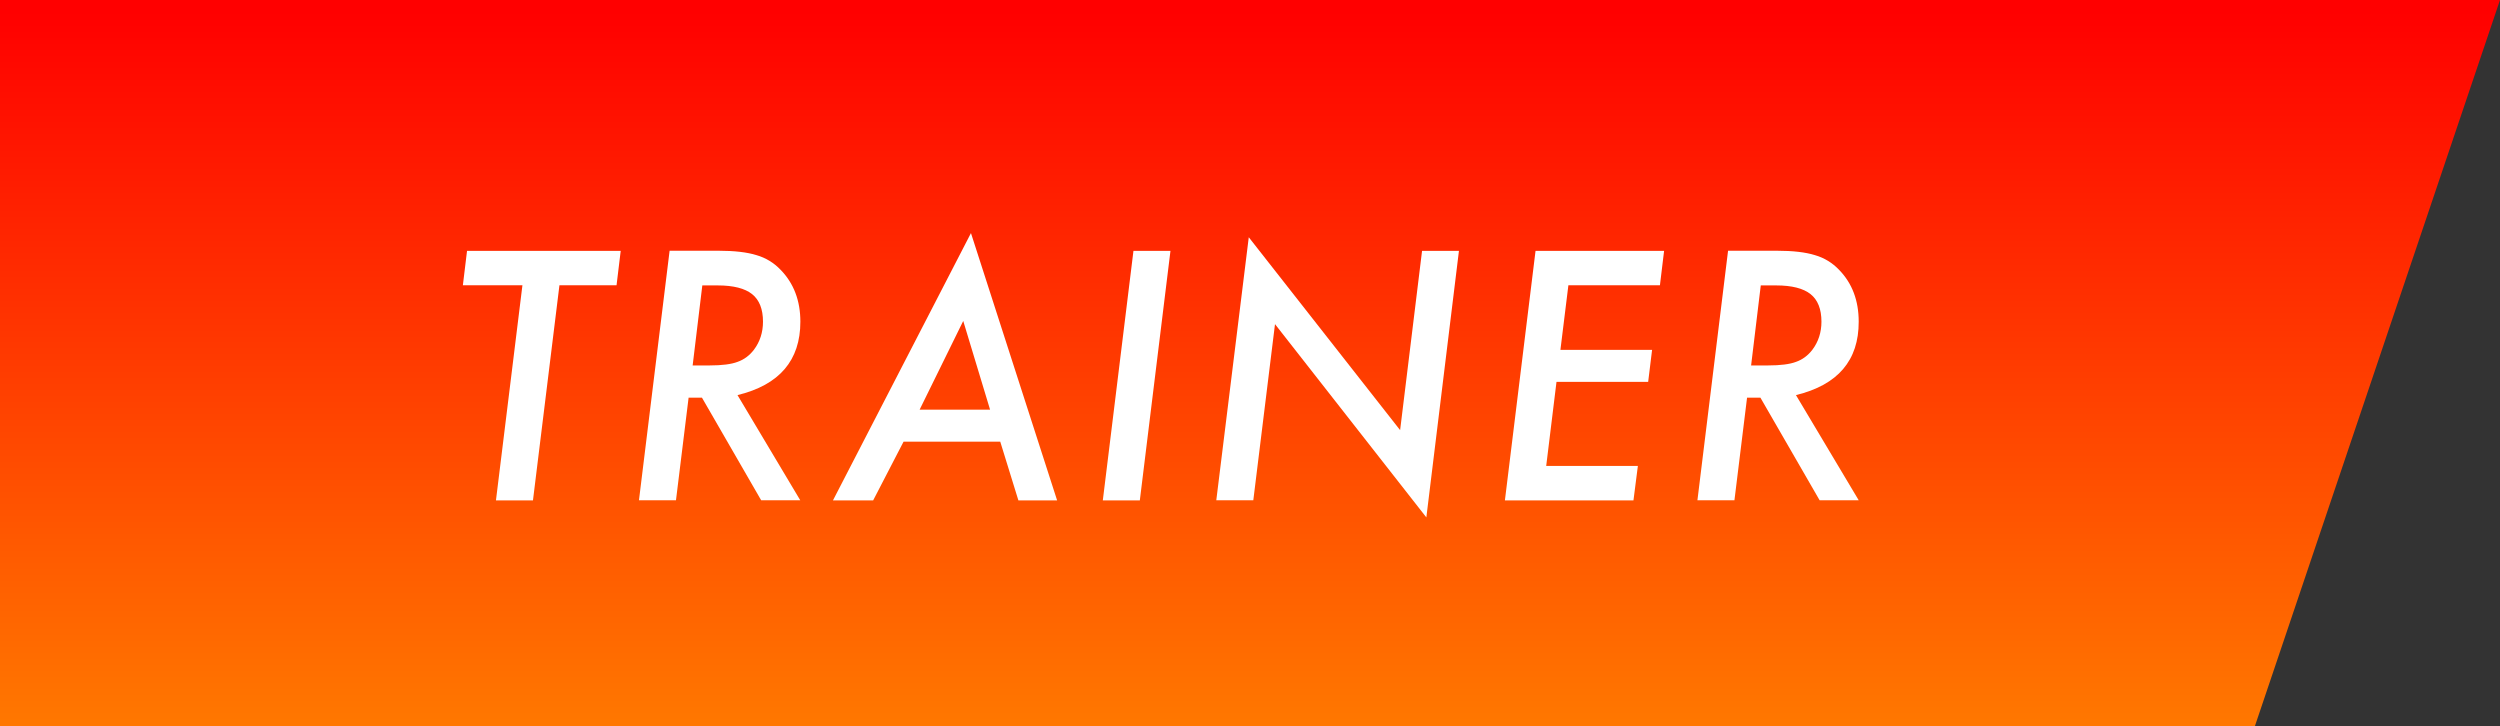
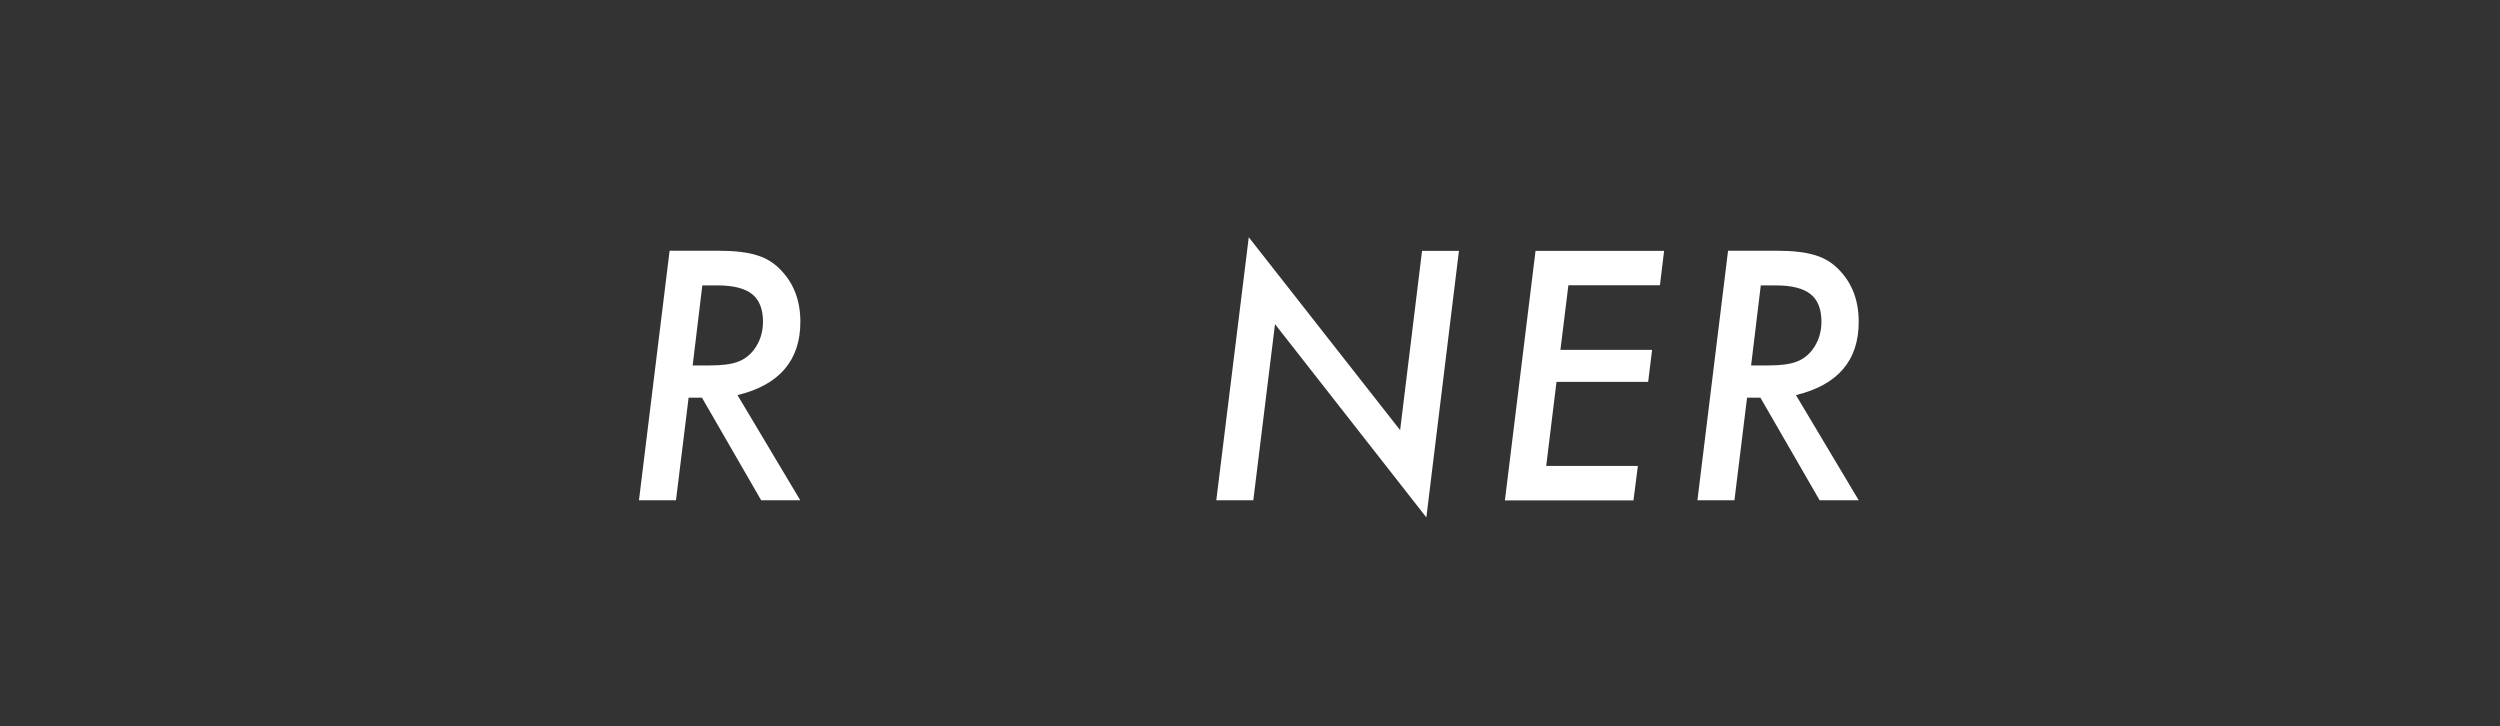
<svg xmlns="http://www.w3.org/2000/svg" version="1.1" id="レイヤー_1" x="0px" y="0px" viewBox="0 0 204 59.25" style="enable-background:new 0 0 204 59.25;" xml:space="preserve">
  <rect x="0" y="0" width="204" height="59.25" fill="#333333" stroke="none" />
  <style type="text/css">
	.st0{fill:url(#SVGID_1_);}
	.st1{fill:#FFFFFF;}
</style>
  <linearGradient id="SVGID_1_" gradientUnits="userSpaceOnUse" x1="102" y1="0.911" x2="102" y2="60.827">
    <stop offset="0" style="stop-color:#FF0000" />
    <stop offset="1" style="stop-color:#FF7B00" />
  </linearGradient>
-   <polygon class="st0" points="184,59.25 0,59.25 0,0 204,0 " />
  <g>
    <g>
-       <path class="st1" d="M45.65,23.28l-2.16,17.55h-3.02l2.16-17.55h-4.86l0.34-2.81h12.54l-0.34,2.81H45.65z" />
      <path class="st1" d="M60.18,32.24l5.12,8.58h-3.19l-4.83-8.37h-1.09l-1.03,8.37h-3.02l2.5-20.36h3.99c1.3,0,2.33,0.12,3.1,0.36    c0.76,0.22,1.42,0.62,1.98,1.21c1.06,1.09,1.6,2.5,1.6,4.22C65.31,29.41,63.6,31.41,60.18,32.24z M57.31,23.28l-0.79,6.54h1.38    c1.02,0,1.78-0.1,2.28-0.29c0.54-0.19,0.98-0.52,1.34-0.99c0.49-0.65,0.74-1.42,0.74-2.29c0-1.03-0.3-1.78-0.89-2.25    c-0.59-0.47-1.53-0.71-2.8-0.71H57.31z" />
-       <path class="st1" d="M73.73,36.04l-2.48,4.79h-3.28l11.26-21.81l7.03,21.81H83.1l-1.48-4.79H73.73z M75.04,33.43h5.75l-2.19-7.24    L75.04,33.43z" />
-       <path class="st1" d="M95.51,20.47l-2.5,20.36h-3.02l2.5-20.36H95.51z" />
      <path class="st1" d="M119.05,20.47l-2.66,21.75l-12.35-15.77l-1.77,14.37h-3.02l2.65-21.46l12.35,15.74l1.79-14.63H119.05z" />
      <path class="st1" d="M135.79,20.47l-0.34,2.81h-7.47l-0.65,5.27h7.48l-0.32,2.61h-7.48l-0.84,6.86h7.48l-0.36,2.81H122.8    l2.5-20.36H135.79z" />
      <path class="st1" d="M146.55,32.24l5.12,8.58h-3.19l-4.83-8.37h-1.09l-1.03,8.37h-3.02l2.5-20.36h3.99c1.3,0,2.33,0.12,3.1,0.36    c0.76,0.22,1.42,0.62,1.98,1.21c1.06,1.09,1.59,2.5,1.59,4.22C151.68,29.41,149.97,31.41,146.55,32.24z M143.68,23.28l-0.79,6.54    h1.38c1.02,0,1.78-0.1,2.28-0.29c0.54-0.19,0.98-0.52,1.34-0.99c0.49-0.65,0.74-1.42,0.74-2.29c0-1.03-0.3-1.78-0.89-2.25    c-0.59-0.47-1.53-0.71-2.8-0.71H143.68z" />
    </g>
  </g>
</svg>